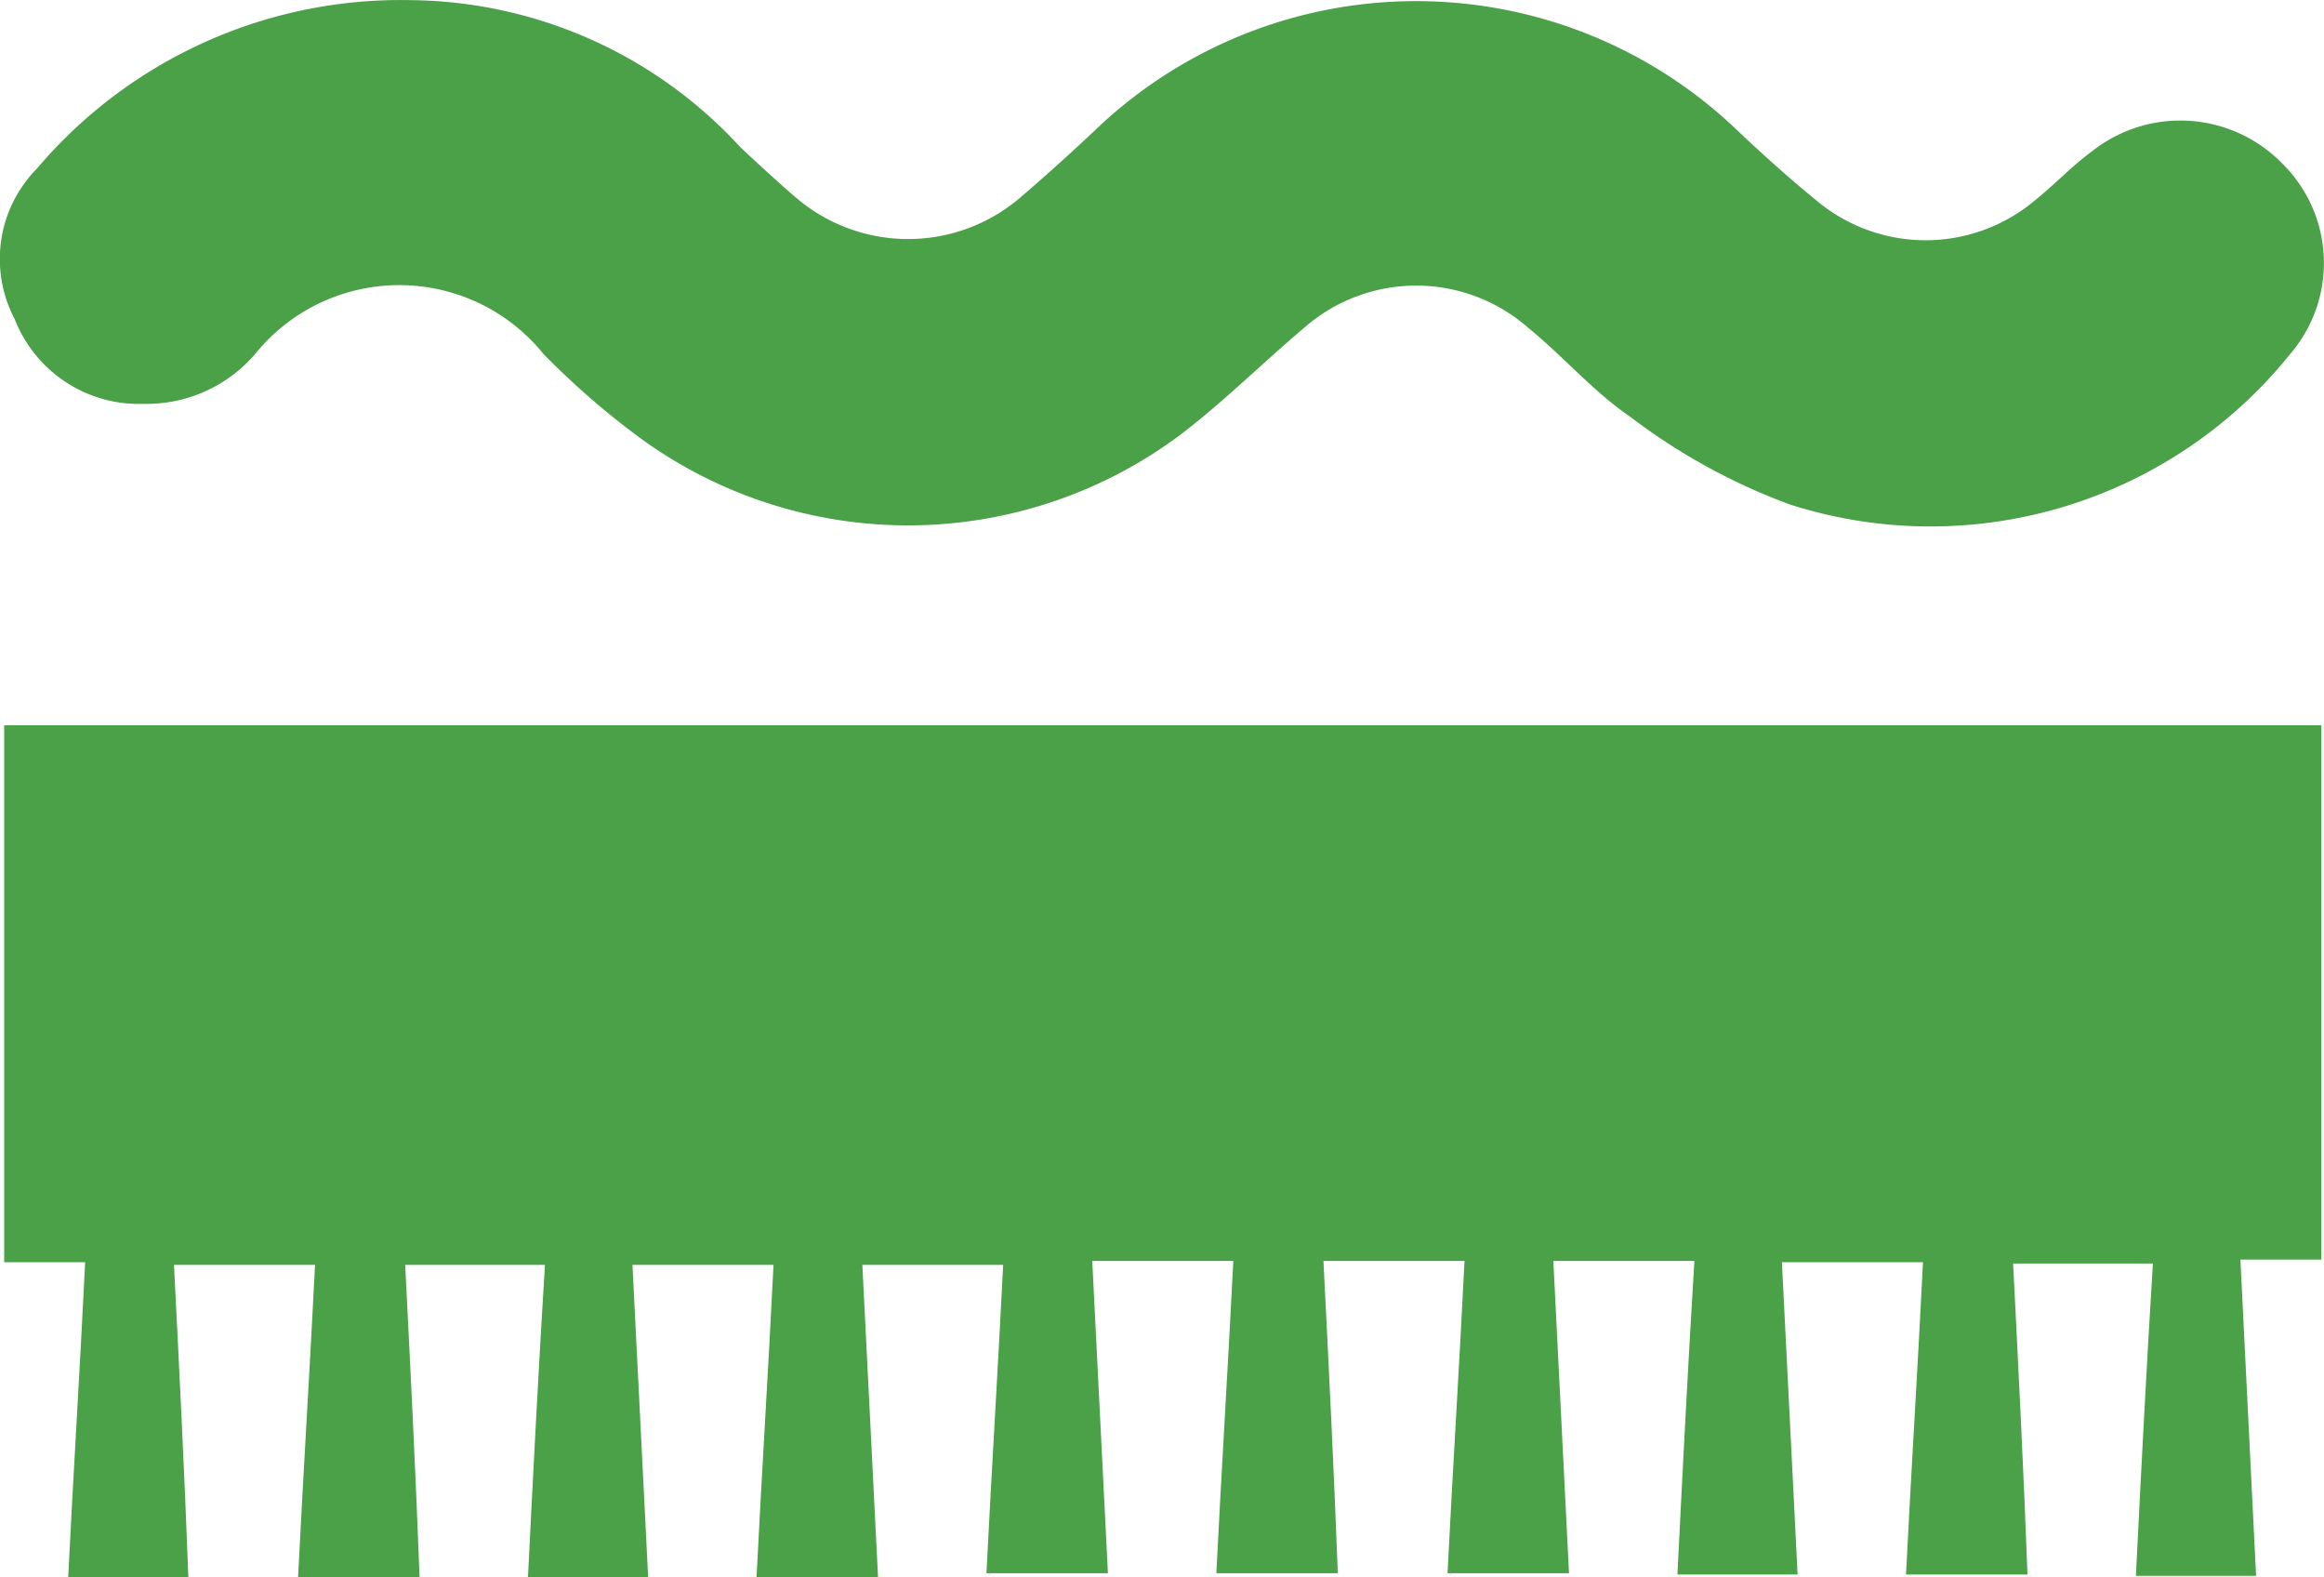
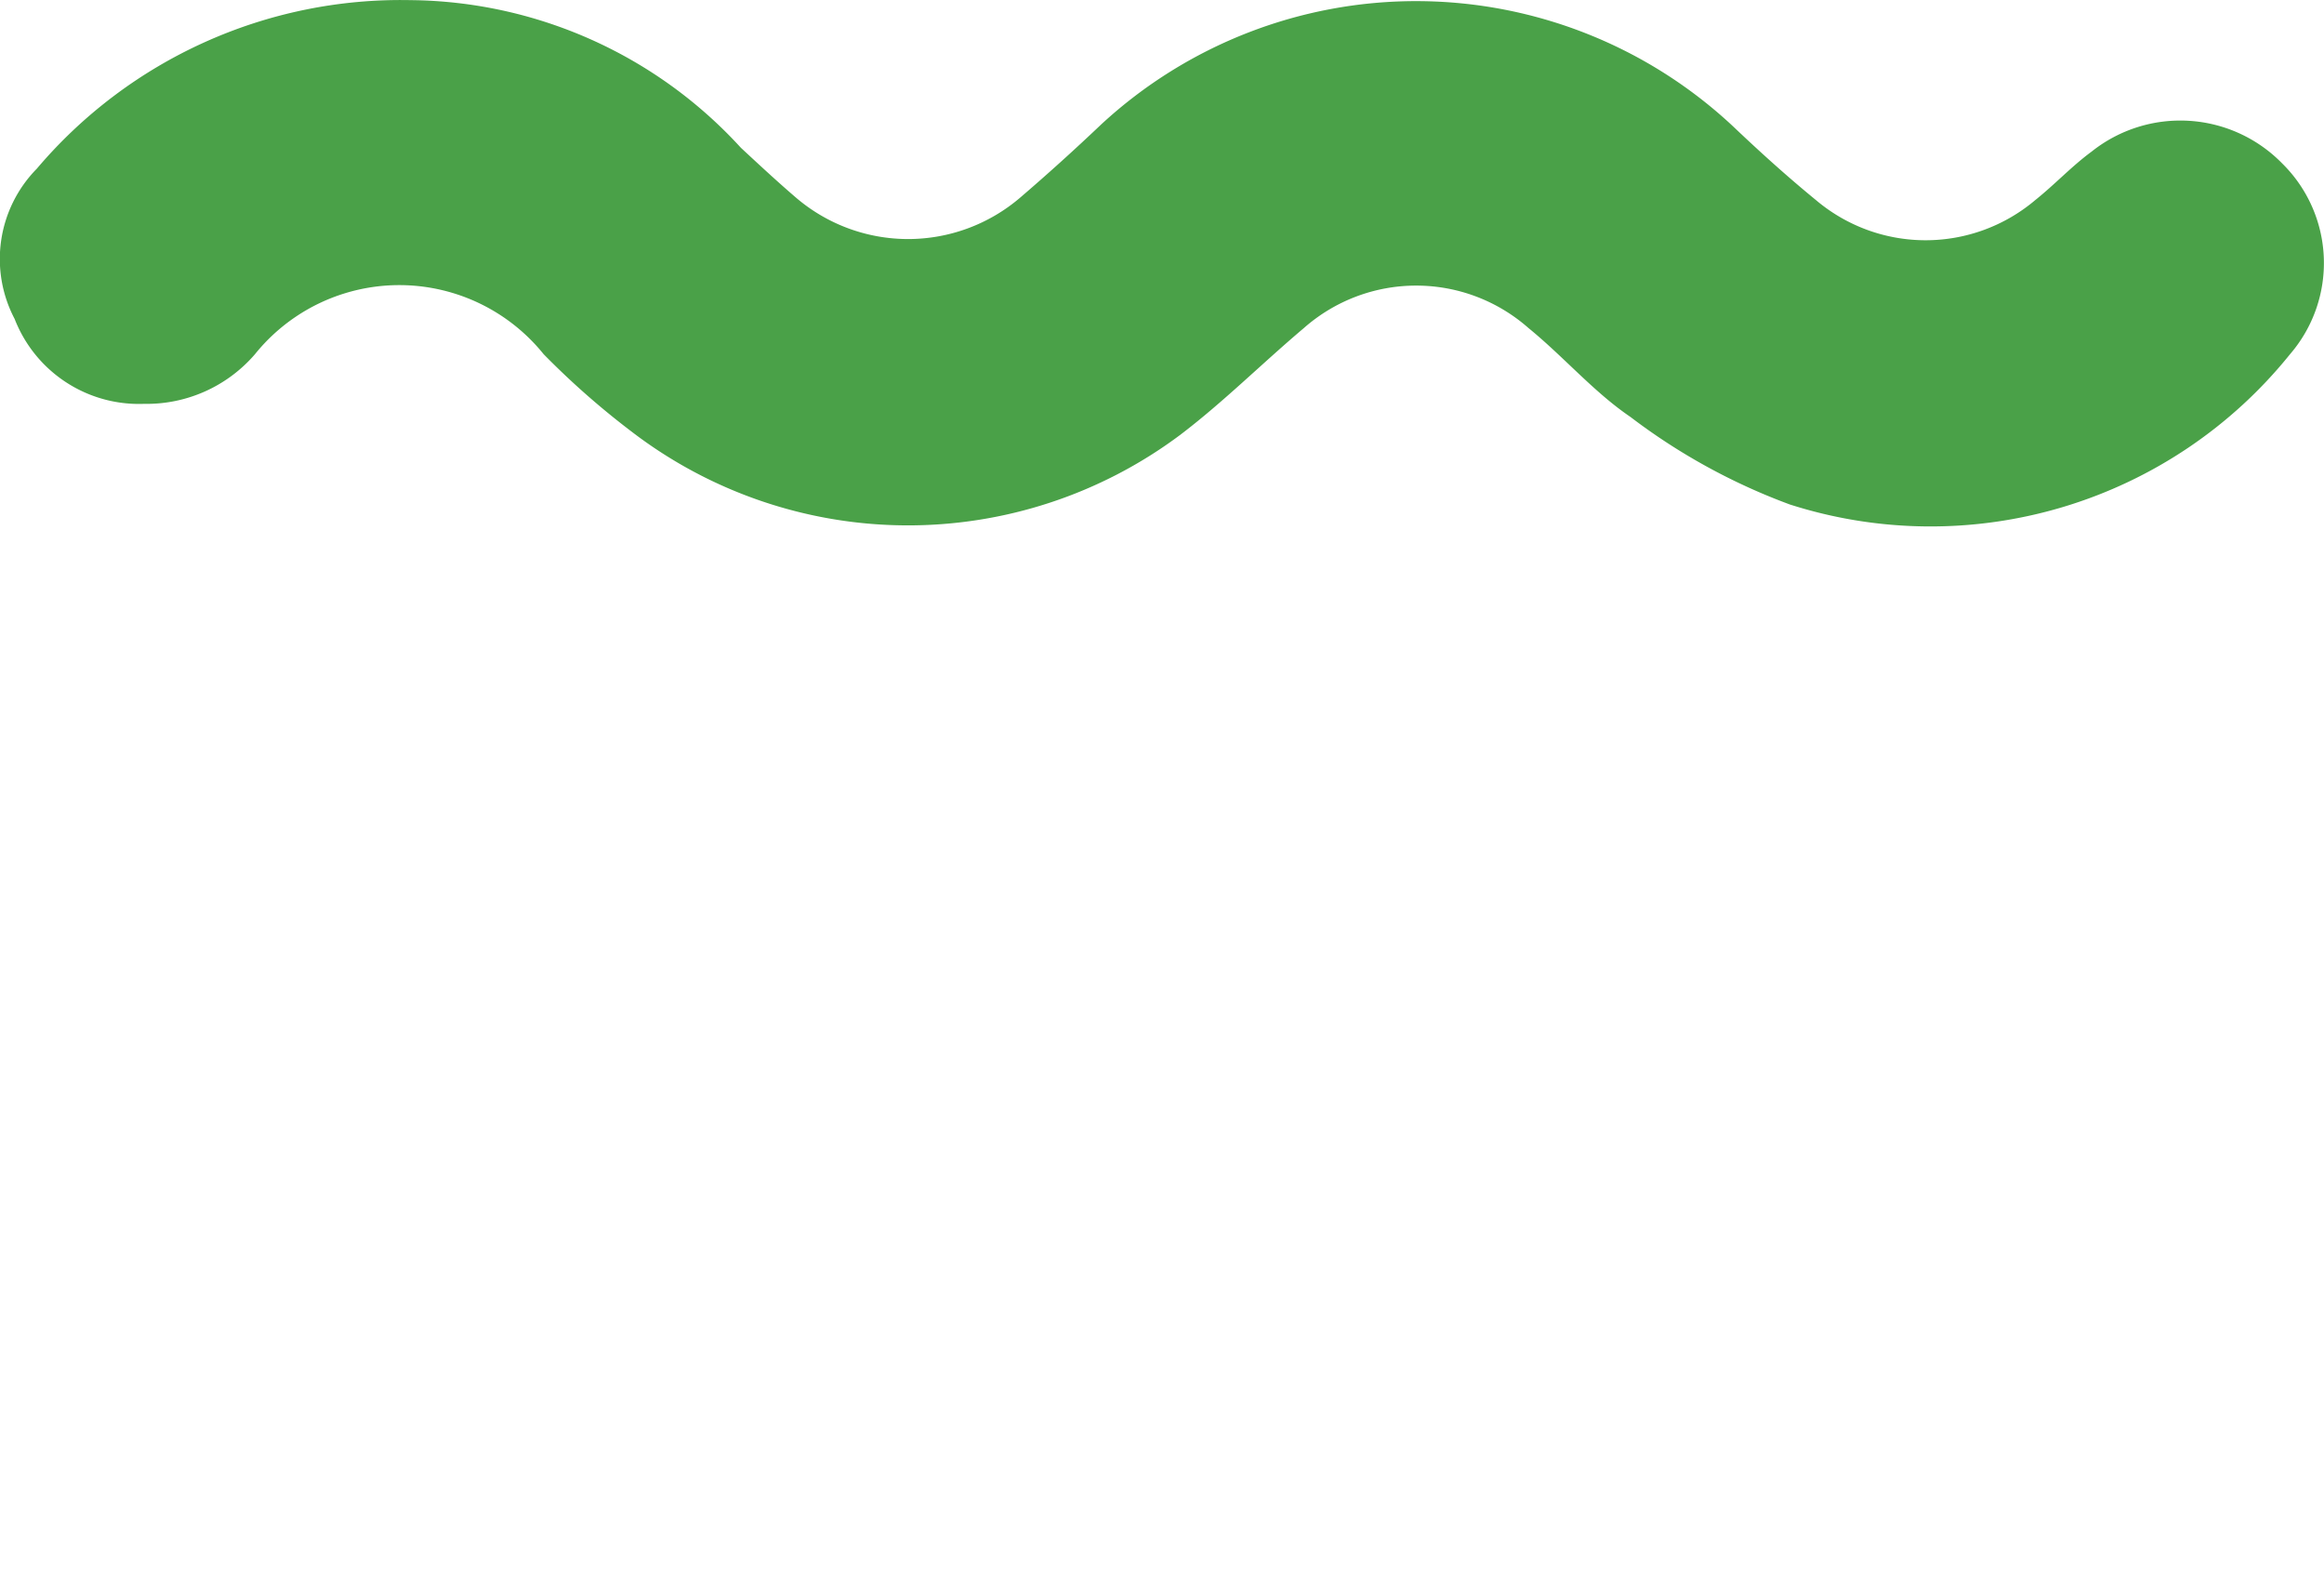
<svg xmlns="http://www.w3.org/2000/svg" width="17.792" height="12.071" viewBox="0 0 17.792 12.071">
  <g id="Layer_1" data-name="Layer 1" transform="translate(0.002 0.001)">
    <g id="Group_4420" data-name="Group 4420">
-       <path id="Path_5006" data-name="Path 5006" d="M7.68,9.68H6.6c.04.8.08,1.59.12,2.39H5.79c.04-.8.09-1.58.13-2.39H4.84c.04.79.08,1.58.12,2.39H4.04c.04-.8.08-1.58.13-2.39H3.1c.04.79.08,1.58.11,2.39H2.28c.04-.8.09-1.59.13-2.39H1.33c.04.79.08,1.58.11,2.39H.52c.04-.8.09-1.59.13-2.41H.03V5.55H17.77V9.64h-.62c.04.82.08,1.61.12,2.42h-.92c.04-.8.08-1.58.13-2.39H15.41c.04.79.08,1.57.11,2.38h-.93c.04-.8.09-1.58.13-2.39H13.64c.04.8.08,1.59.12,2.39h-.92c.04-.8.08-1.59.13-2.4H11.89c.04.8.08,1.58.12,2.39h-.93c.04-.8.09-1.58.13-2.39H10.13c.04.79.08,1.59.11,2.39H9.31c.04-.8.09-1.59.13-2.39H8.36c.04.8.08,1.59.12,2.39H7.55c.04-.8.09-1.59.13-2.4Z" fill="#4aa148" />
      <path id="Path_5007" data-name="Path 5007" d="M3.14,0A3.468,3.468,0,0,1,5.67,1.13c.14.13.28.26.42.38a1.32,1.32,0,0,0,1.72,0c.21-.18.42-.37.62-.56a3.551,3.551,0,0,1,4.84.02c.2.19.41.38.63.56a1.3,1.3,0,0,0,1.68,0c.15-.12.28-.26.43-.37a1.09,1.09,0,0,1,1.46.09,1.069,1.069,0,0,1,.06,1.46A3.533,3.533,0,0,1,13.7,3.86a4.7,4.7,0,0,1-1.22-.67c-.28-.19-.51-.46-.78-.68a1.3,1.3,0,0,0-1.72,0c-.32.27-.62.57-.95.82a3.48,3.48,0,0,1-4.2-.03,6.152,6.152,0,0,1-.67-.59,1.419,1.419,0,0,0-2.21,0,1.094,1.094,0,0,1-.85.38,1.021,1.021,0,0,1-.99-.65A.985.985,0,0,1,.28,1.29,3.652,3.652,0,0,1,3.14,0Z" fill="#4aa148" />
    </g>
  </g>
</svg>